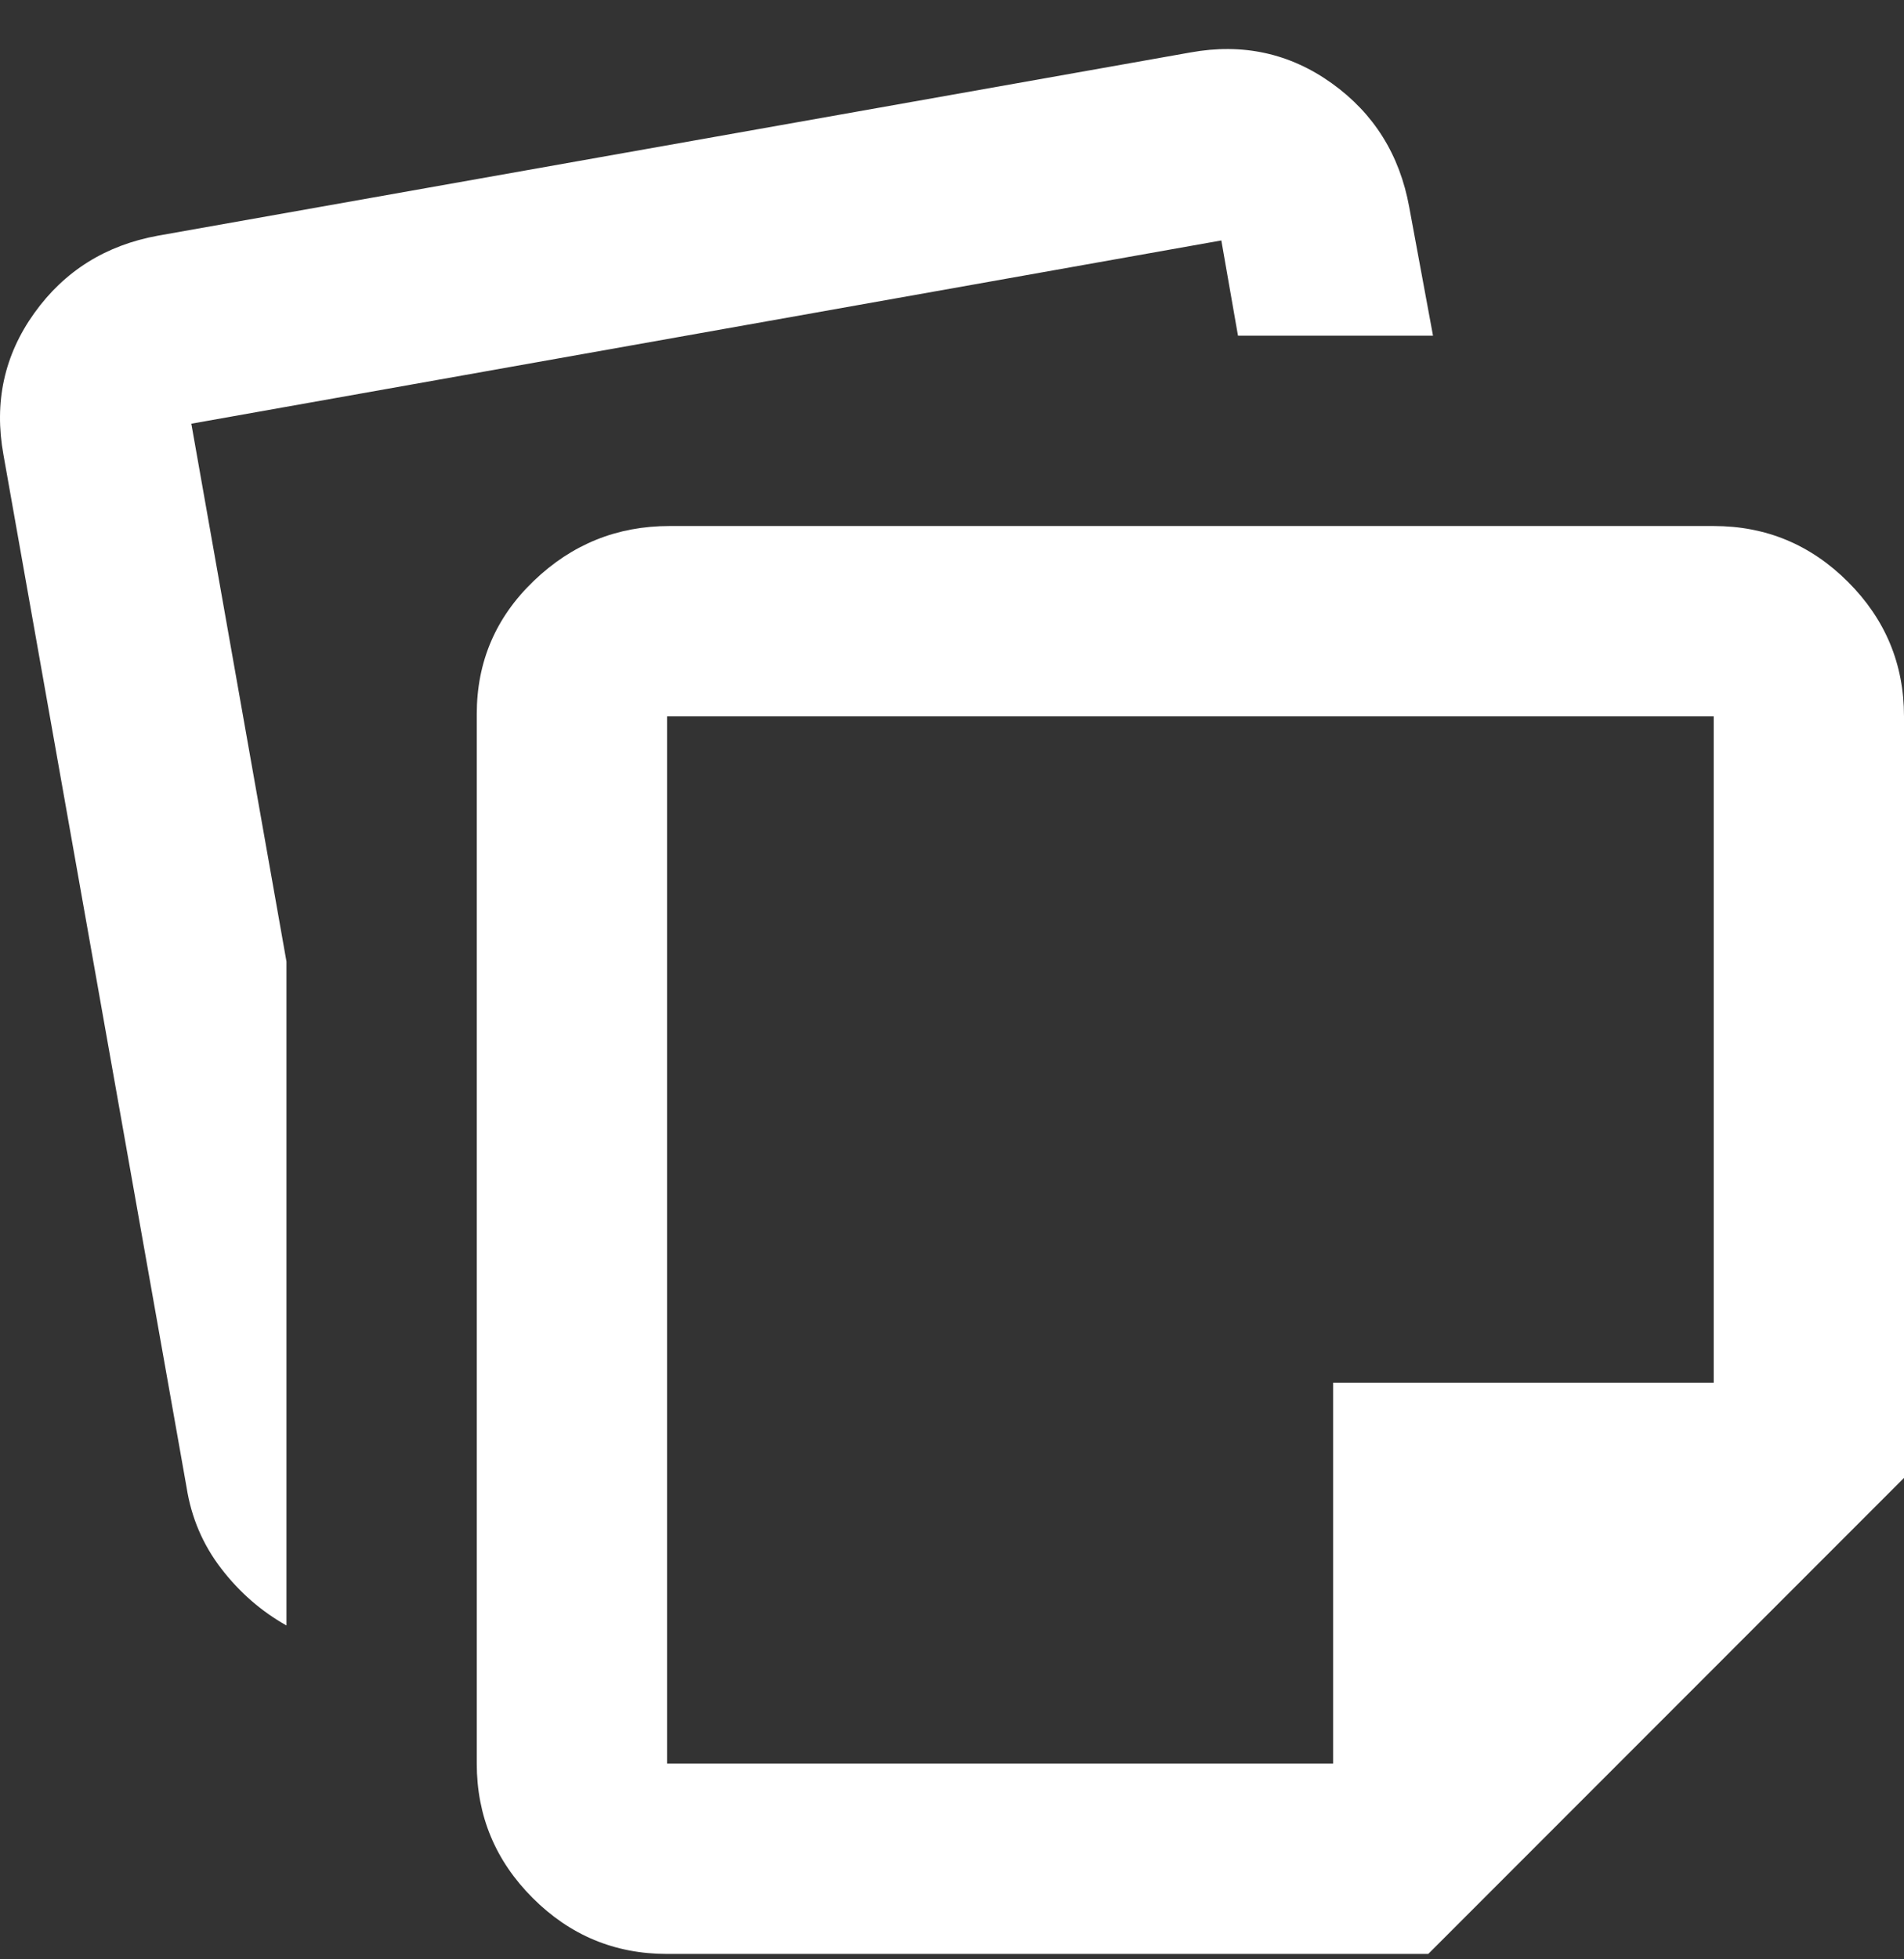
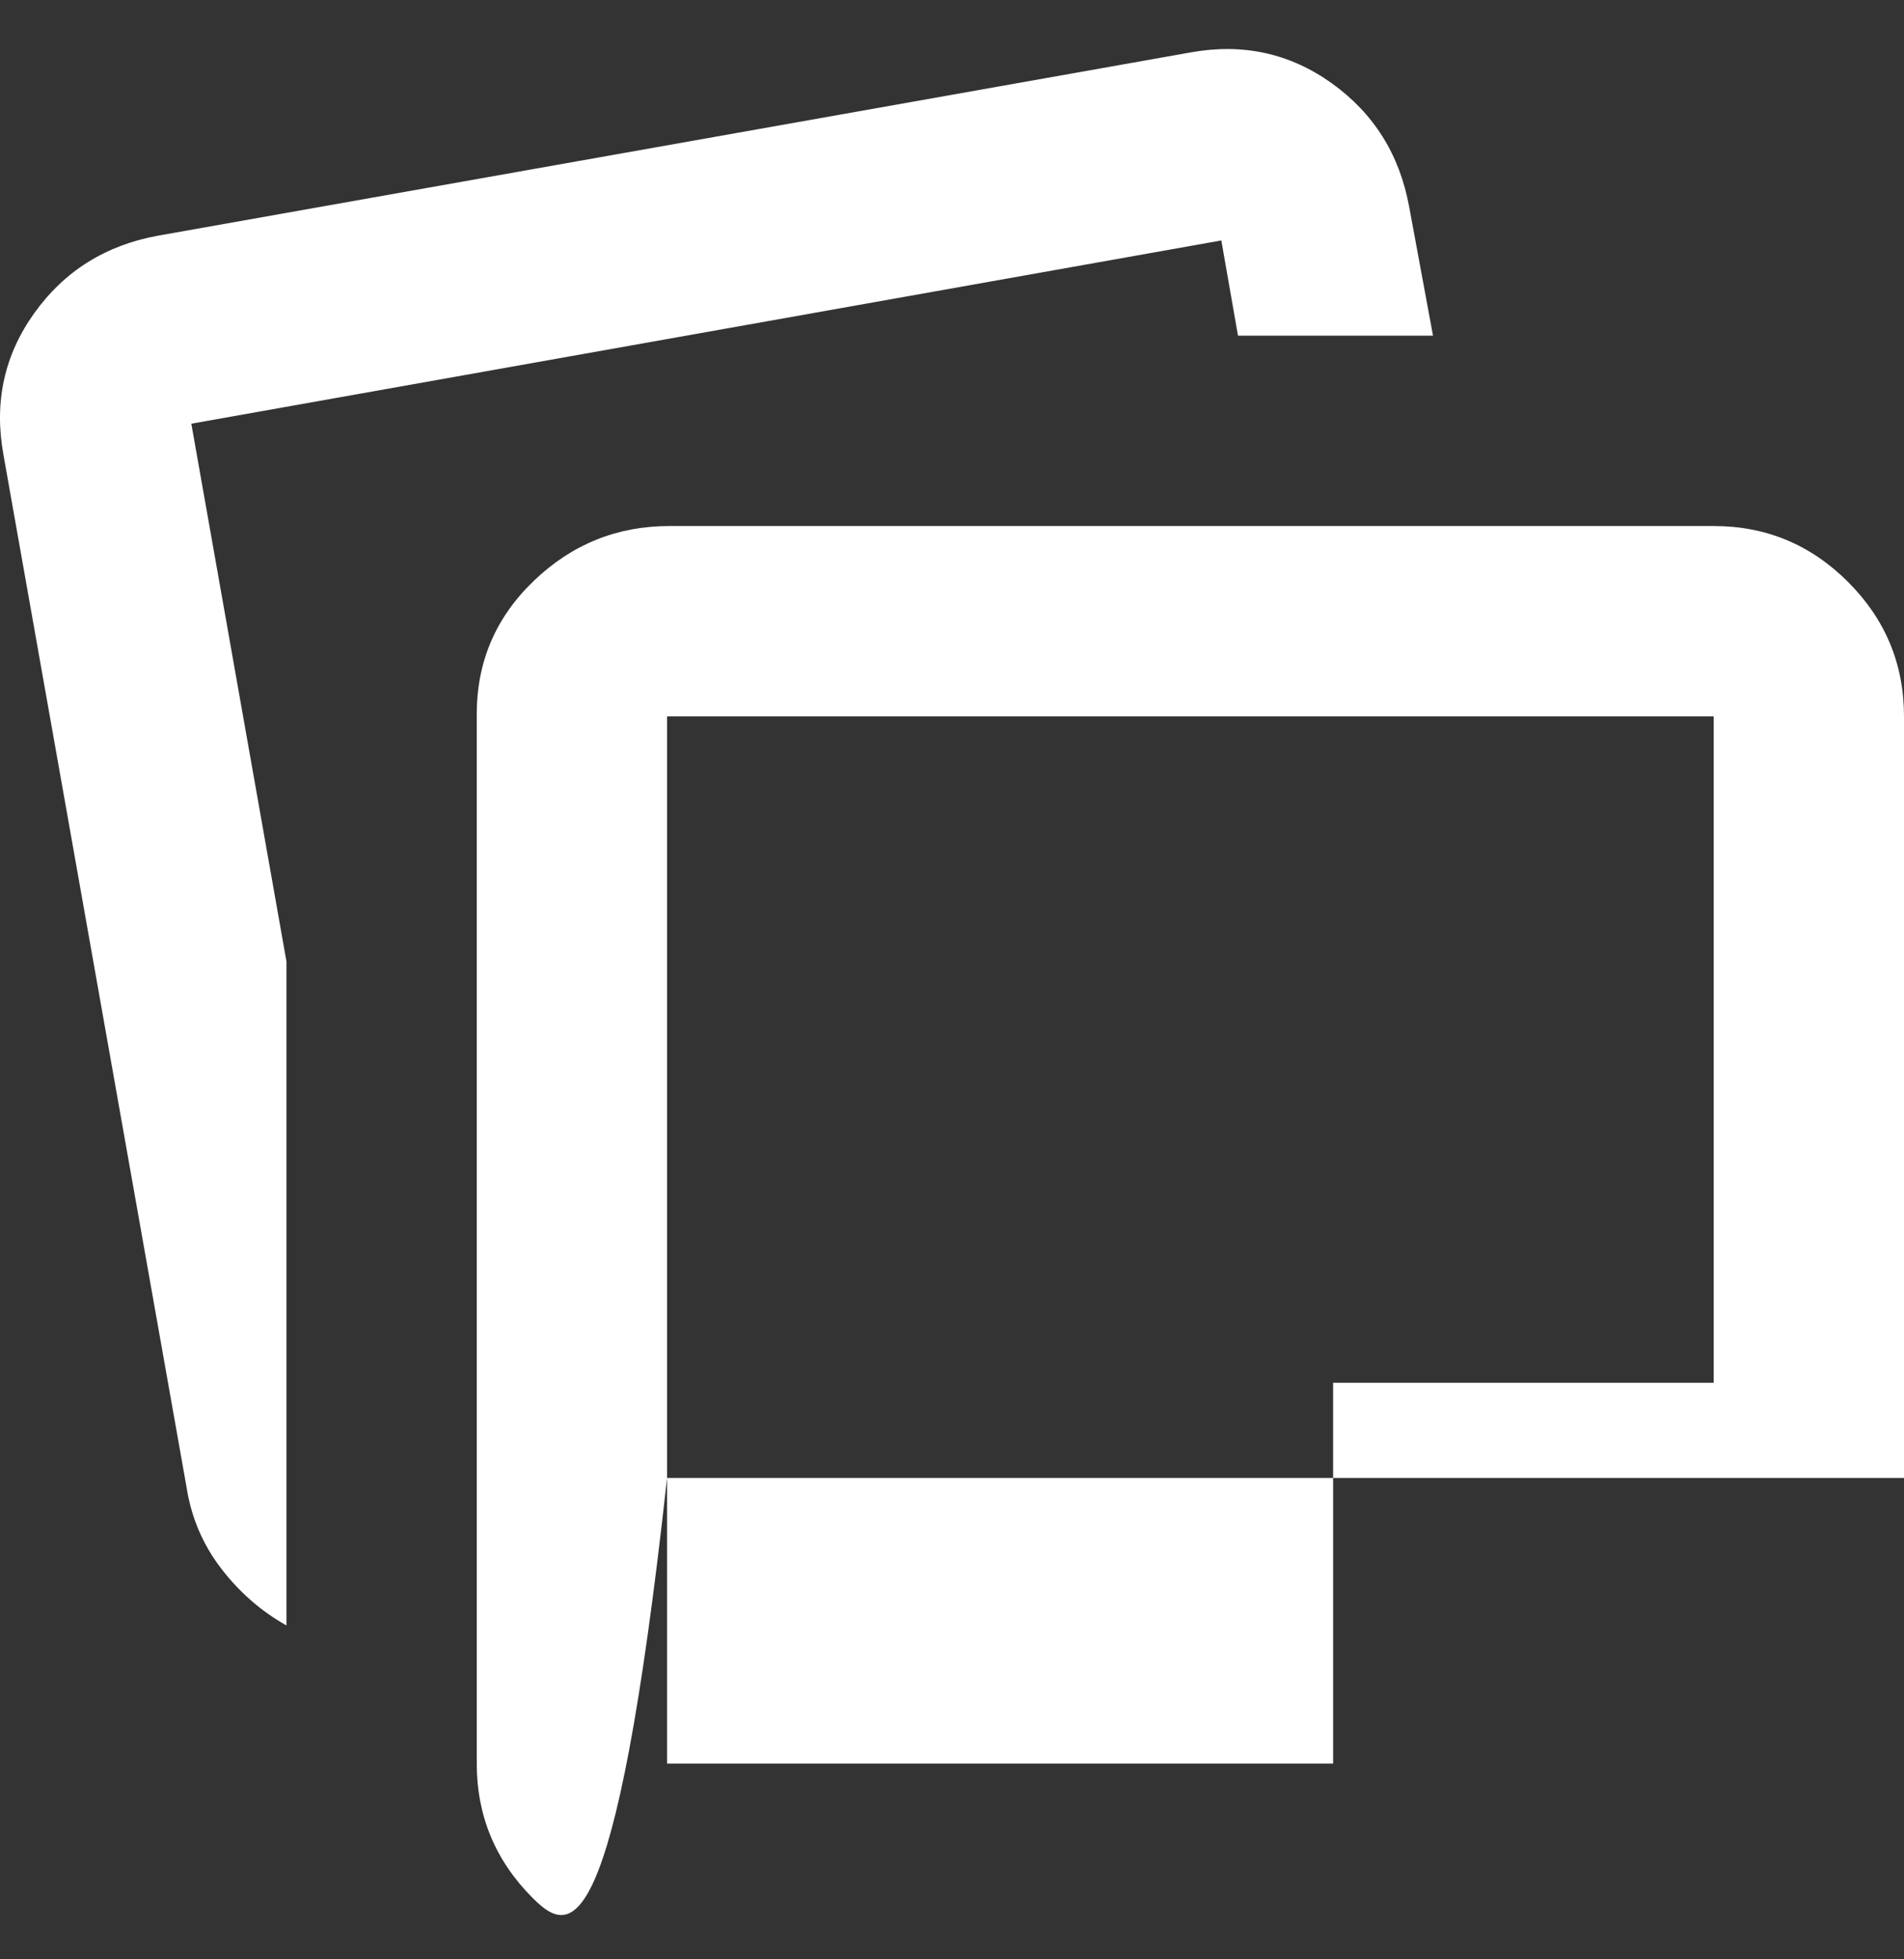
<svg xmlns="http://www.w3.org/2000/svg" width="35" height="36" viewBox="0 0 35 36" fill="none">
  <rect x="0" y="0" width="35" height="36" fill="#333333" stroke="none" />
-   <path d="M8.764 32.403V13.119C8.764 12.157 9.114 11.341 9.814 10.671C10.514 10 11.344 9.665 12.306 9.665H31.502C32.464 9.665 33.287 10.008 33.972 10.693C34.657 11.378 35 12.201 35 13.163V27.155L26.255 35.901H12.262C11.3 35.901 10.477 35.558 9.792 34.873C9.107 34.188 8.764 33.364 8.764 32.403ZM0.063 8.353C-0.112 7.391 0.078 6.524 0.631 5.752C1.185 4.979 1.943 4.505 2.905 4.33L21.882 0.964C22.844 0.789 23.711 0.978 24.484 1.532C25.256 2.086 25.73 2.844 25.905 3.806L26.342 6.167H22.757L22.451 4.418L3.517 7.785L5.266 17.667V29.866C4.8 29.604 4.399 29.254 4.064 28.817C3.729 28.38 3.517 27.884 3.43 27.33L0.063 8.353ZM12.262 13.163V32.403H24.506V25.406H31.502V13.163H12.262Z" fill="white" />
+   <path d="M8.764 32.403V13.119C8.764 12.157 9.114 11.341 9.814 10.671C10.514 10 11.344 9.665 12.306 9.665H31.502C32.464 9.665 33.287 10.008 33.972 10.693C34.657 11.378 35 12.201 35 13.163V27.155H12.262C11.3 35.901 10.477 35.558 9.792 34.873C9.107 34.188 8.764 33.364 8.764 32.403ZM0.063 8.353C-0.112 7.391 0.078 6.524 0.631 5.752C1.185 4.979 1.943 4.505 2.905 4.33L21.882 0.964C22.844 0.789 23.711 0.978 24.484 1.532C25.256 2.086 25.73 2.844 25.905 3.806L26.342 6.167H22.757L22.451 4.418L3.517 7.785L5.266 17.667V29.866C4.8 29.604 4.399 29.254 4.064 28.817C3.729 28.38 3.517 27.884 3.43 27.33L0.063 8.353ZM12.262 13.163V32.403H24.506V25.406H31.502V13.163H12.262Z" fill="white" />
</svg>